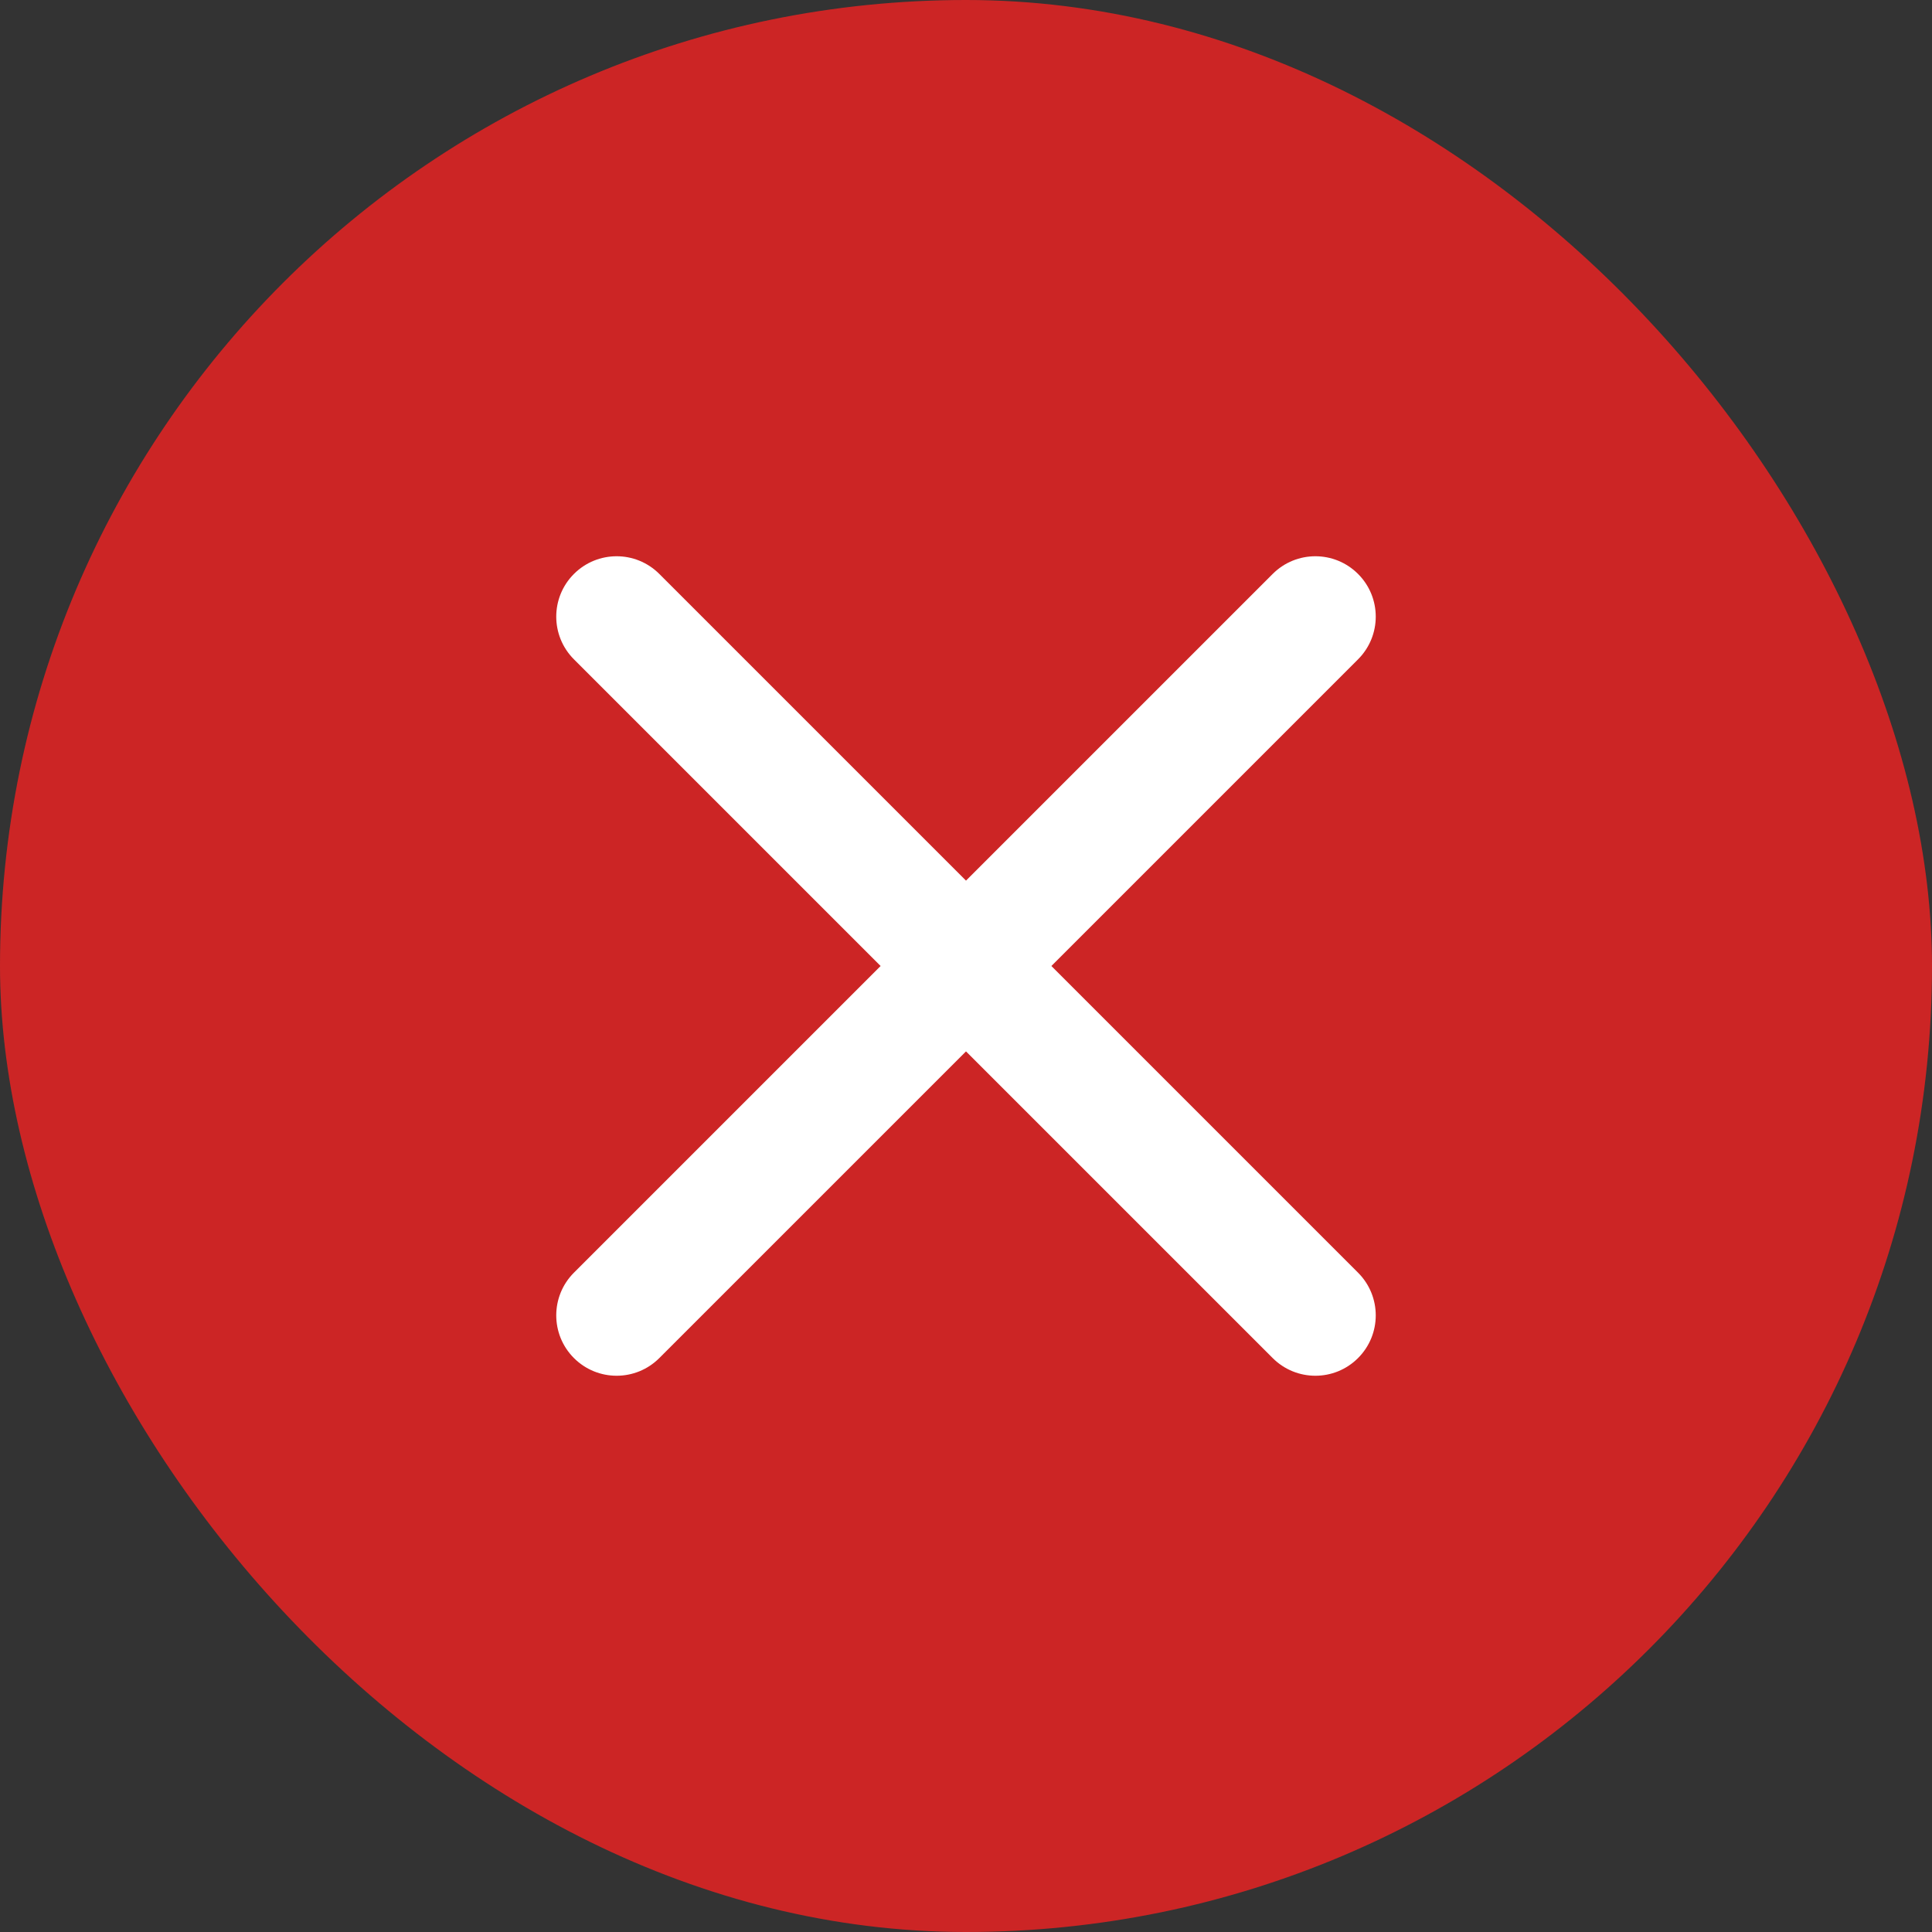
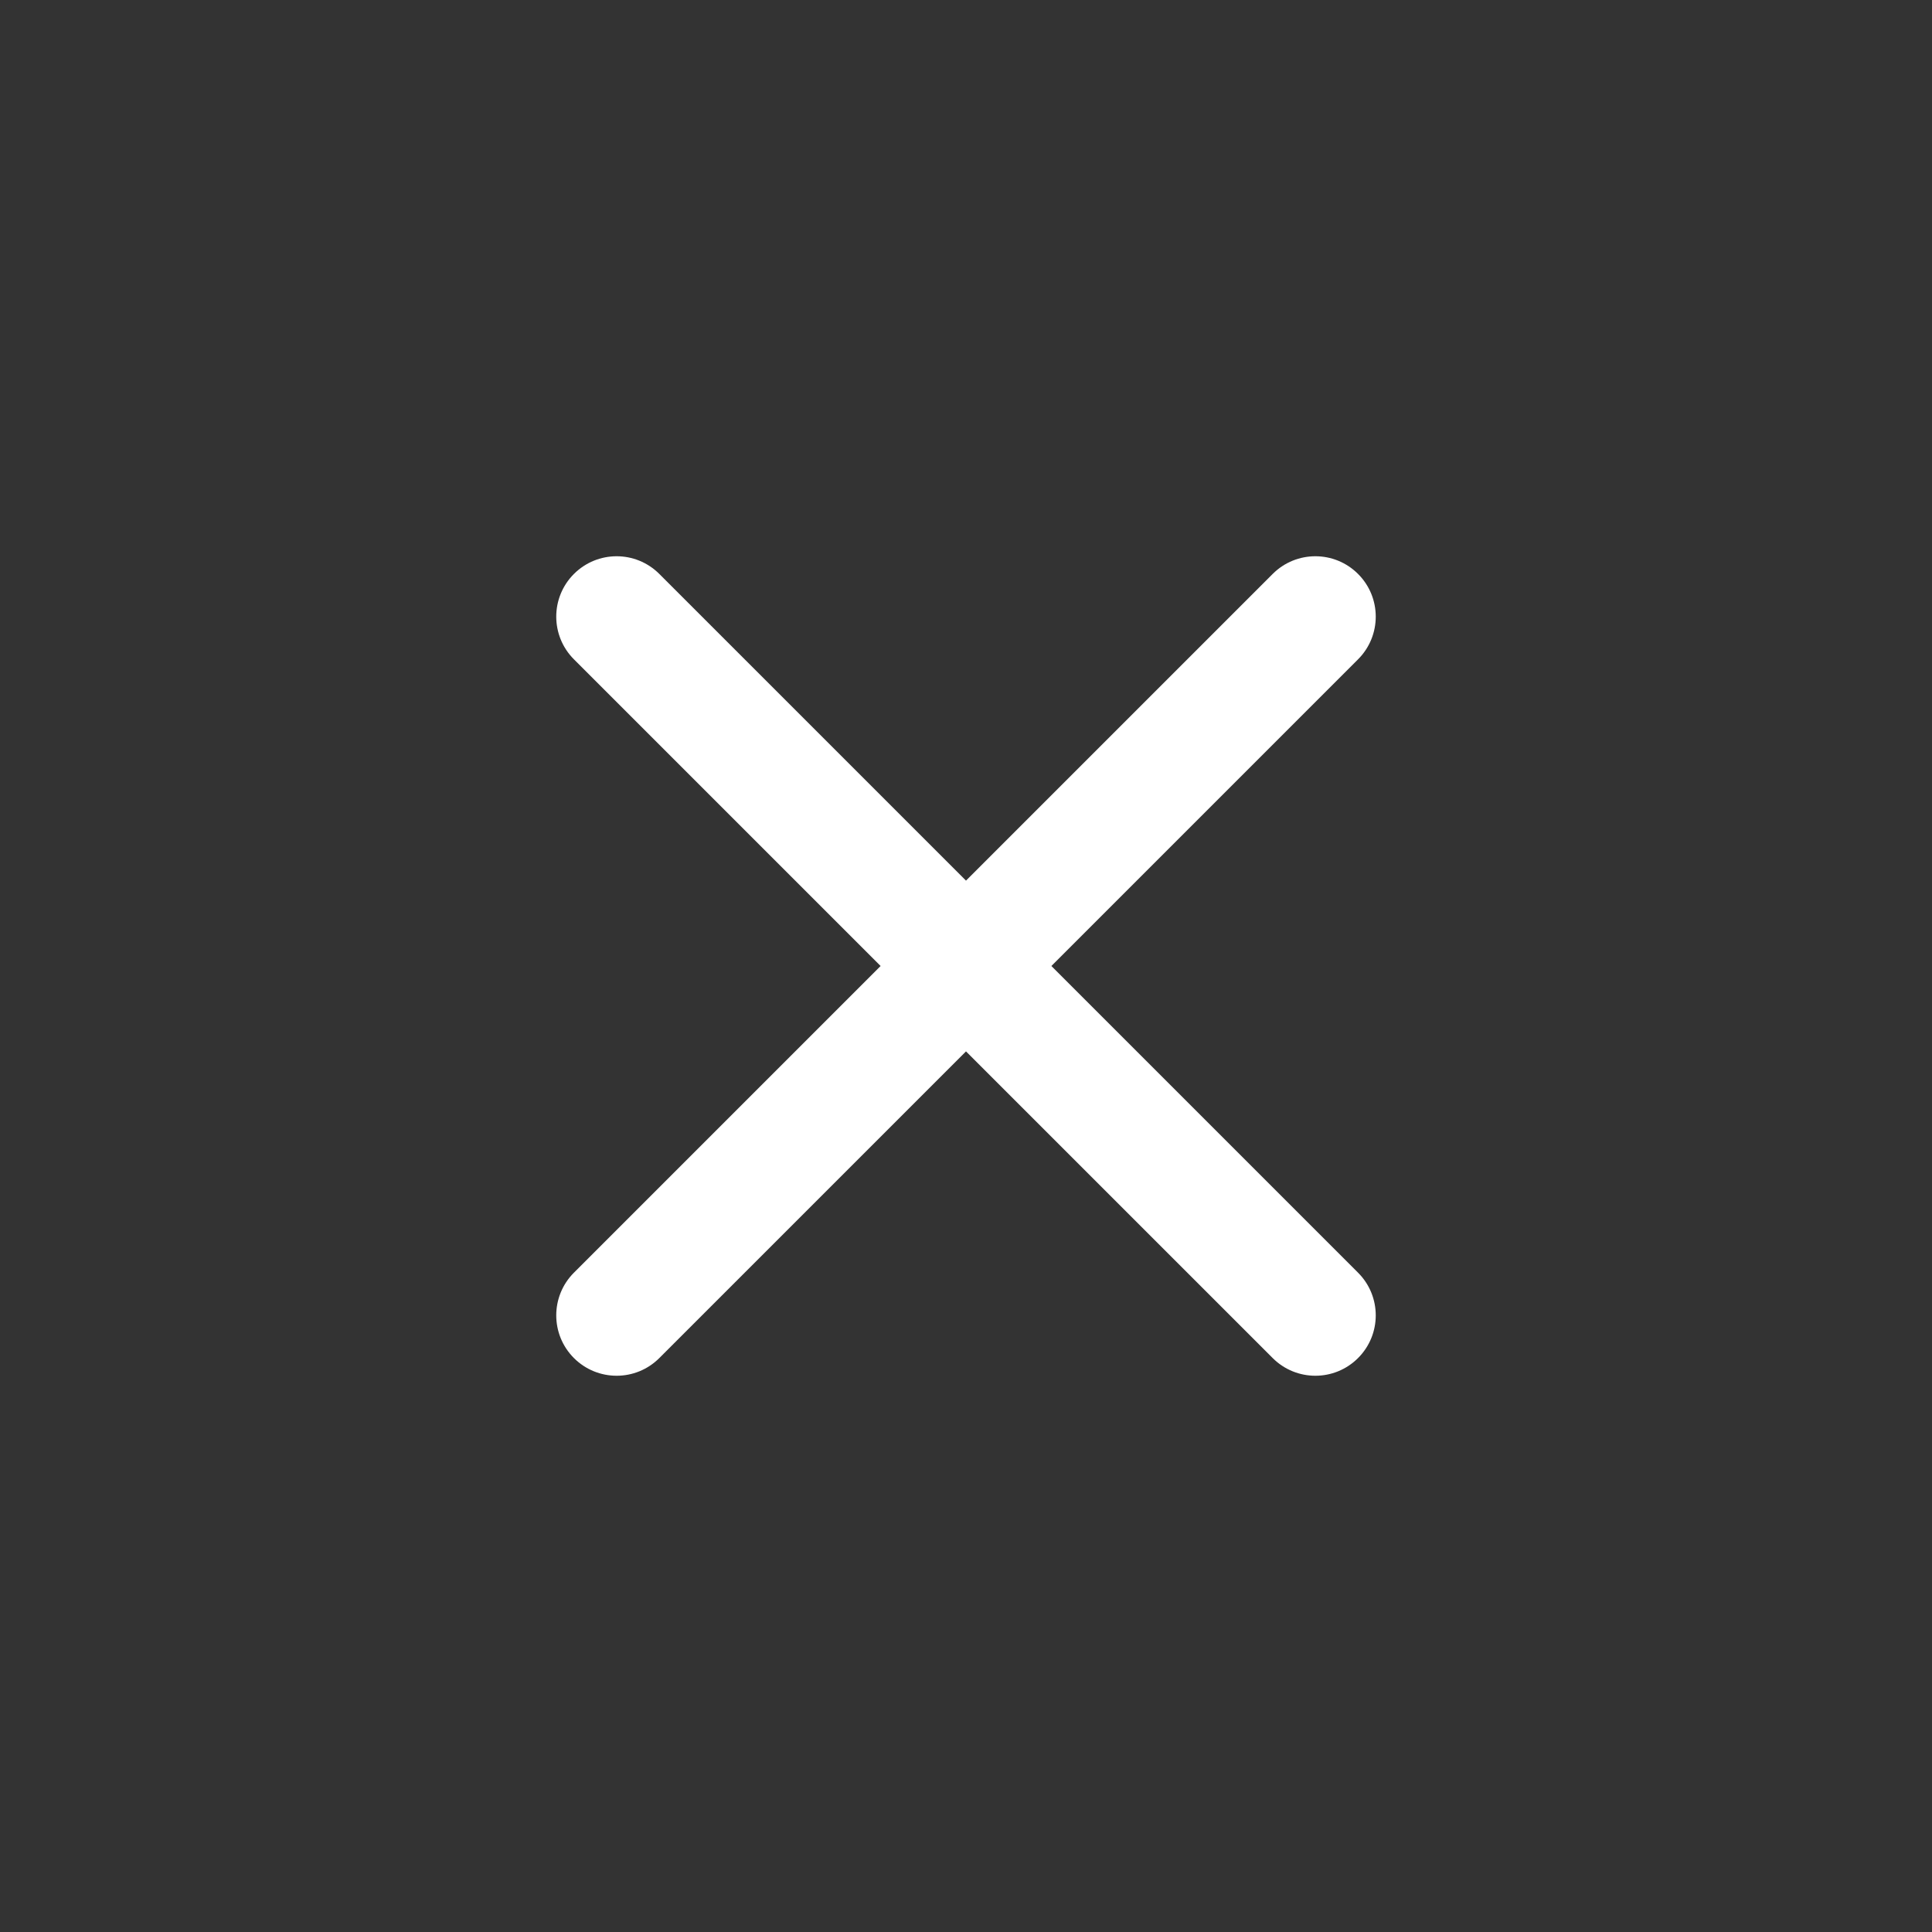
<svg xmlns="http://www.w3.org/2000/svg" width="80" height="80" viewBox="0 0 80 80" fill="none">
  <rect x="0" y="0" width="80" height="80" fill="#333333" stroke="none" />
-   <rect width="80" height="80" rx="40" fill="#CC2525" />
-   <path fill-rule="evenodd" clip-rule="evenodd" d="M56.234 27.301C57.211 26.325 57.211 24.742 56.234 23.766C55.258 22.789 53.675 22.789 52.699 23.766L40 36.465L27.301 23.766C26.325 22.789 24.742 22.789 23.765 23.766C22.789 24.742 22.789 26.325 23.765 27.301L36.464 40L23.765 52.699C22.789 53.675 22.789 55.258 23.765 56.234C24.742 57.211 26.325 57.211 27.301 56.234L40 43.536L52.699 56.234C53.675 57.211 55.258 57.211 56.234 56.234C57.211 55.258 57.211 53.675 56.234 52.699L43.535 40L56.234 27.301Z" fill="white" />
+   <path fill-rule="evenodd" clip-rule="evenodd" d="M56.234 27.301C57.211 26.325 57.211 24.742 56.234 23.766C55.258 22.789 53.675 22.789 52.699 23.766L40 36.465L27.301 23.766C26.325 22.789 24.742 22.789 23.765 23.766C22.789 24.742 22.789 26.325 23.765 27.301L36.464 40L23.765 52.699C22.789 53.675 22.789 55.258 23.765 56.234C24.742 57.211 26.325 57.211 27.301 56.234L40 43.536L52.699 56.234C53.675 57.211 55.258 57.211 56.234 56.234C57.211 55.258 57.211 53.675 56.234 52.699L43.535 40Z" fill="white" />
</svg>